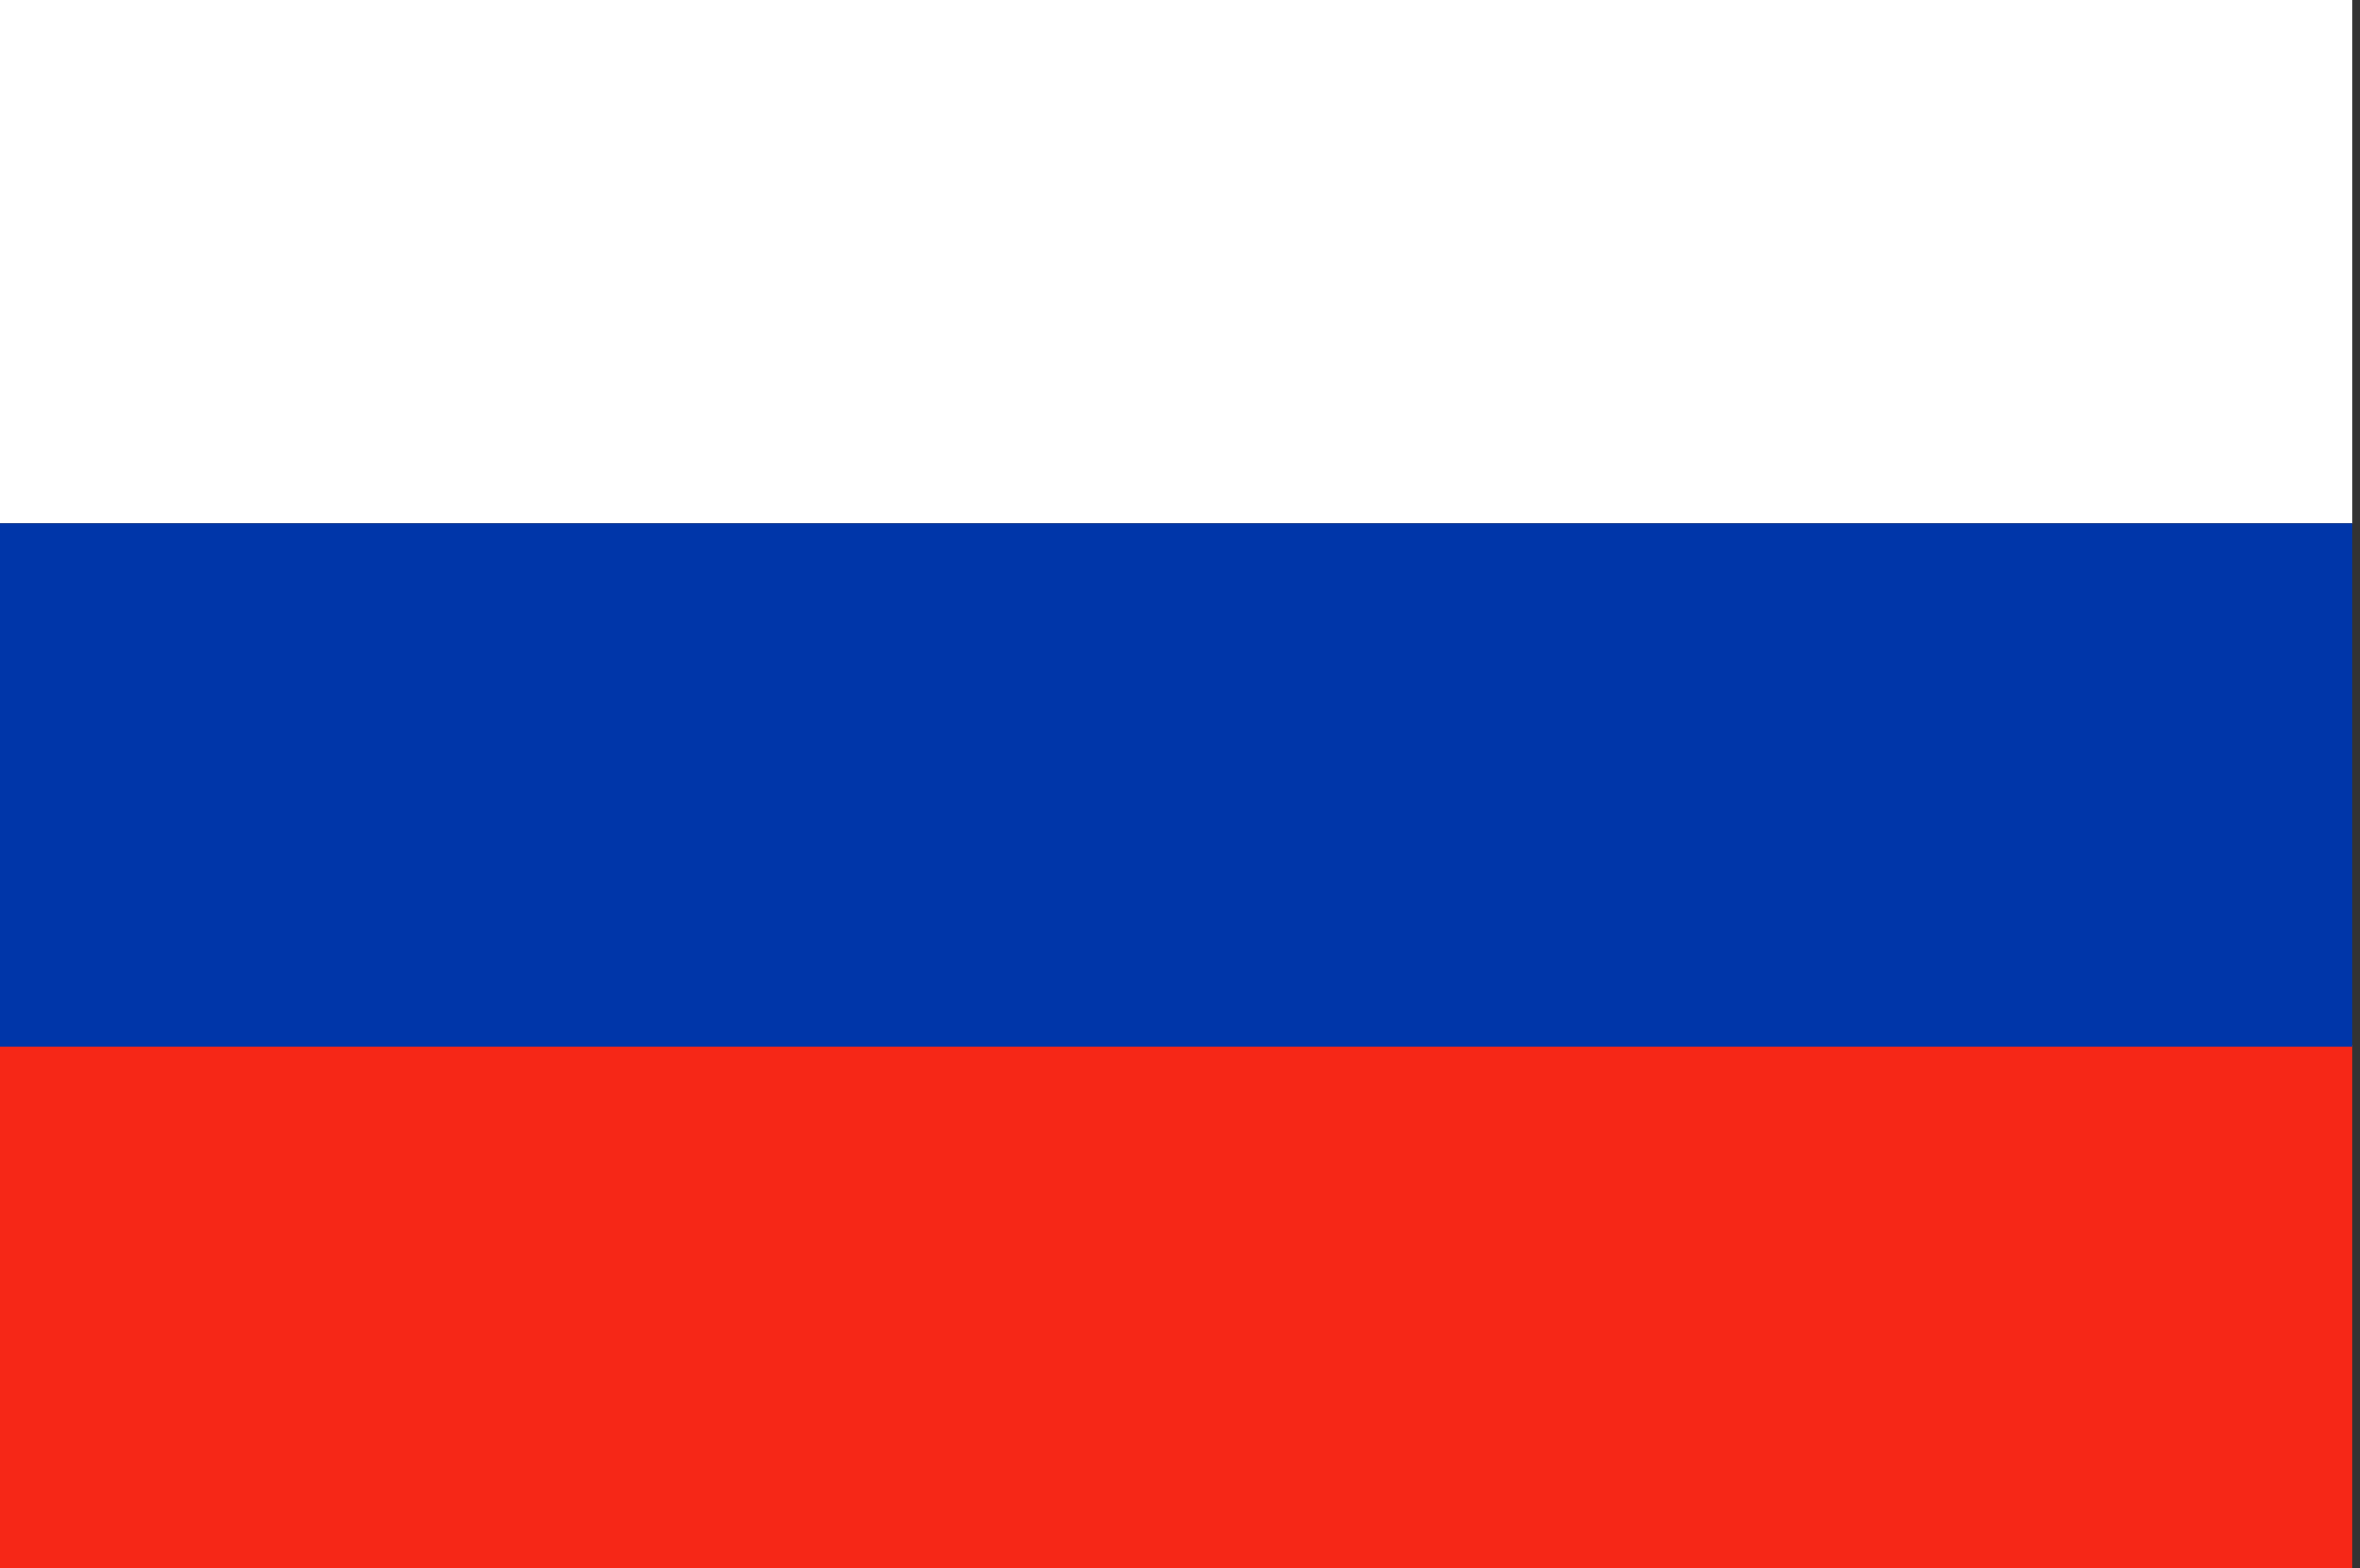
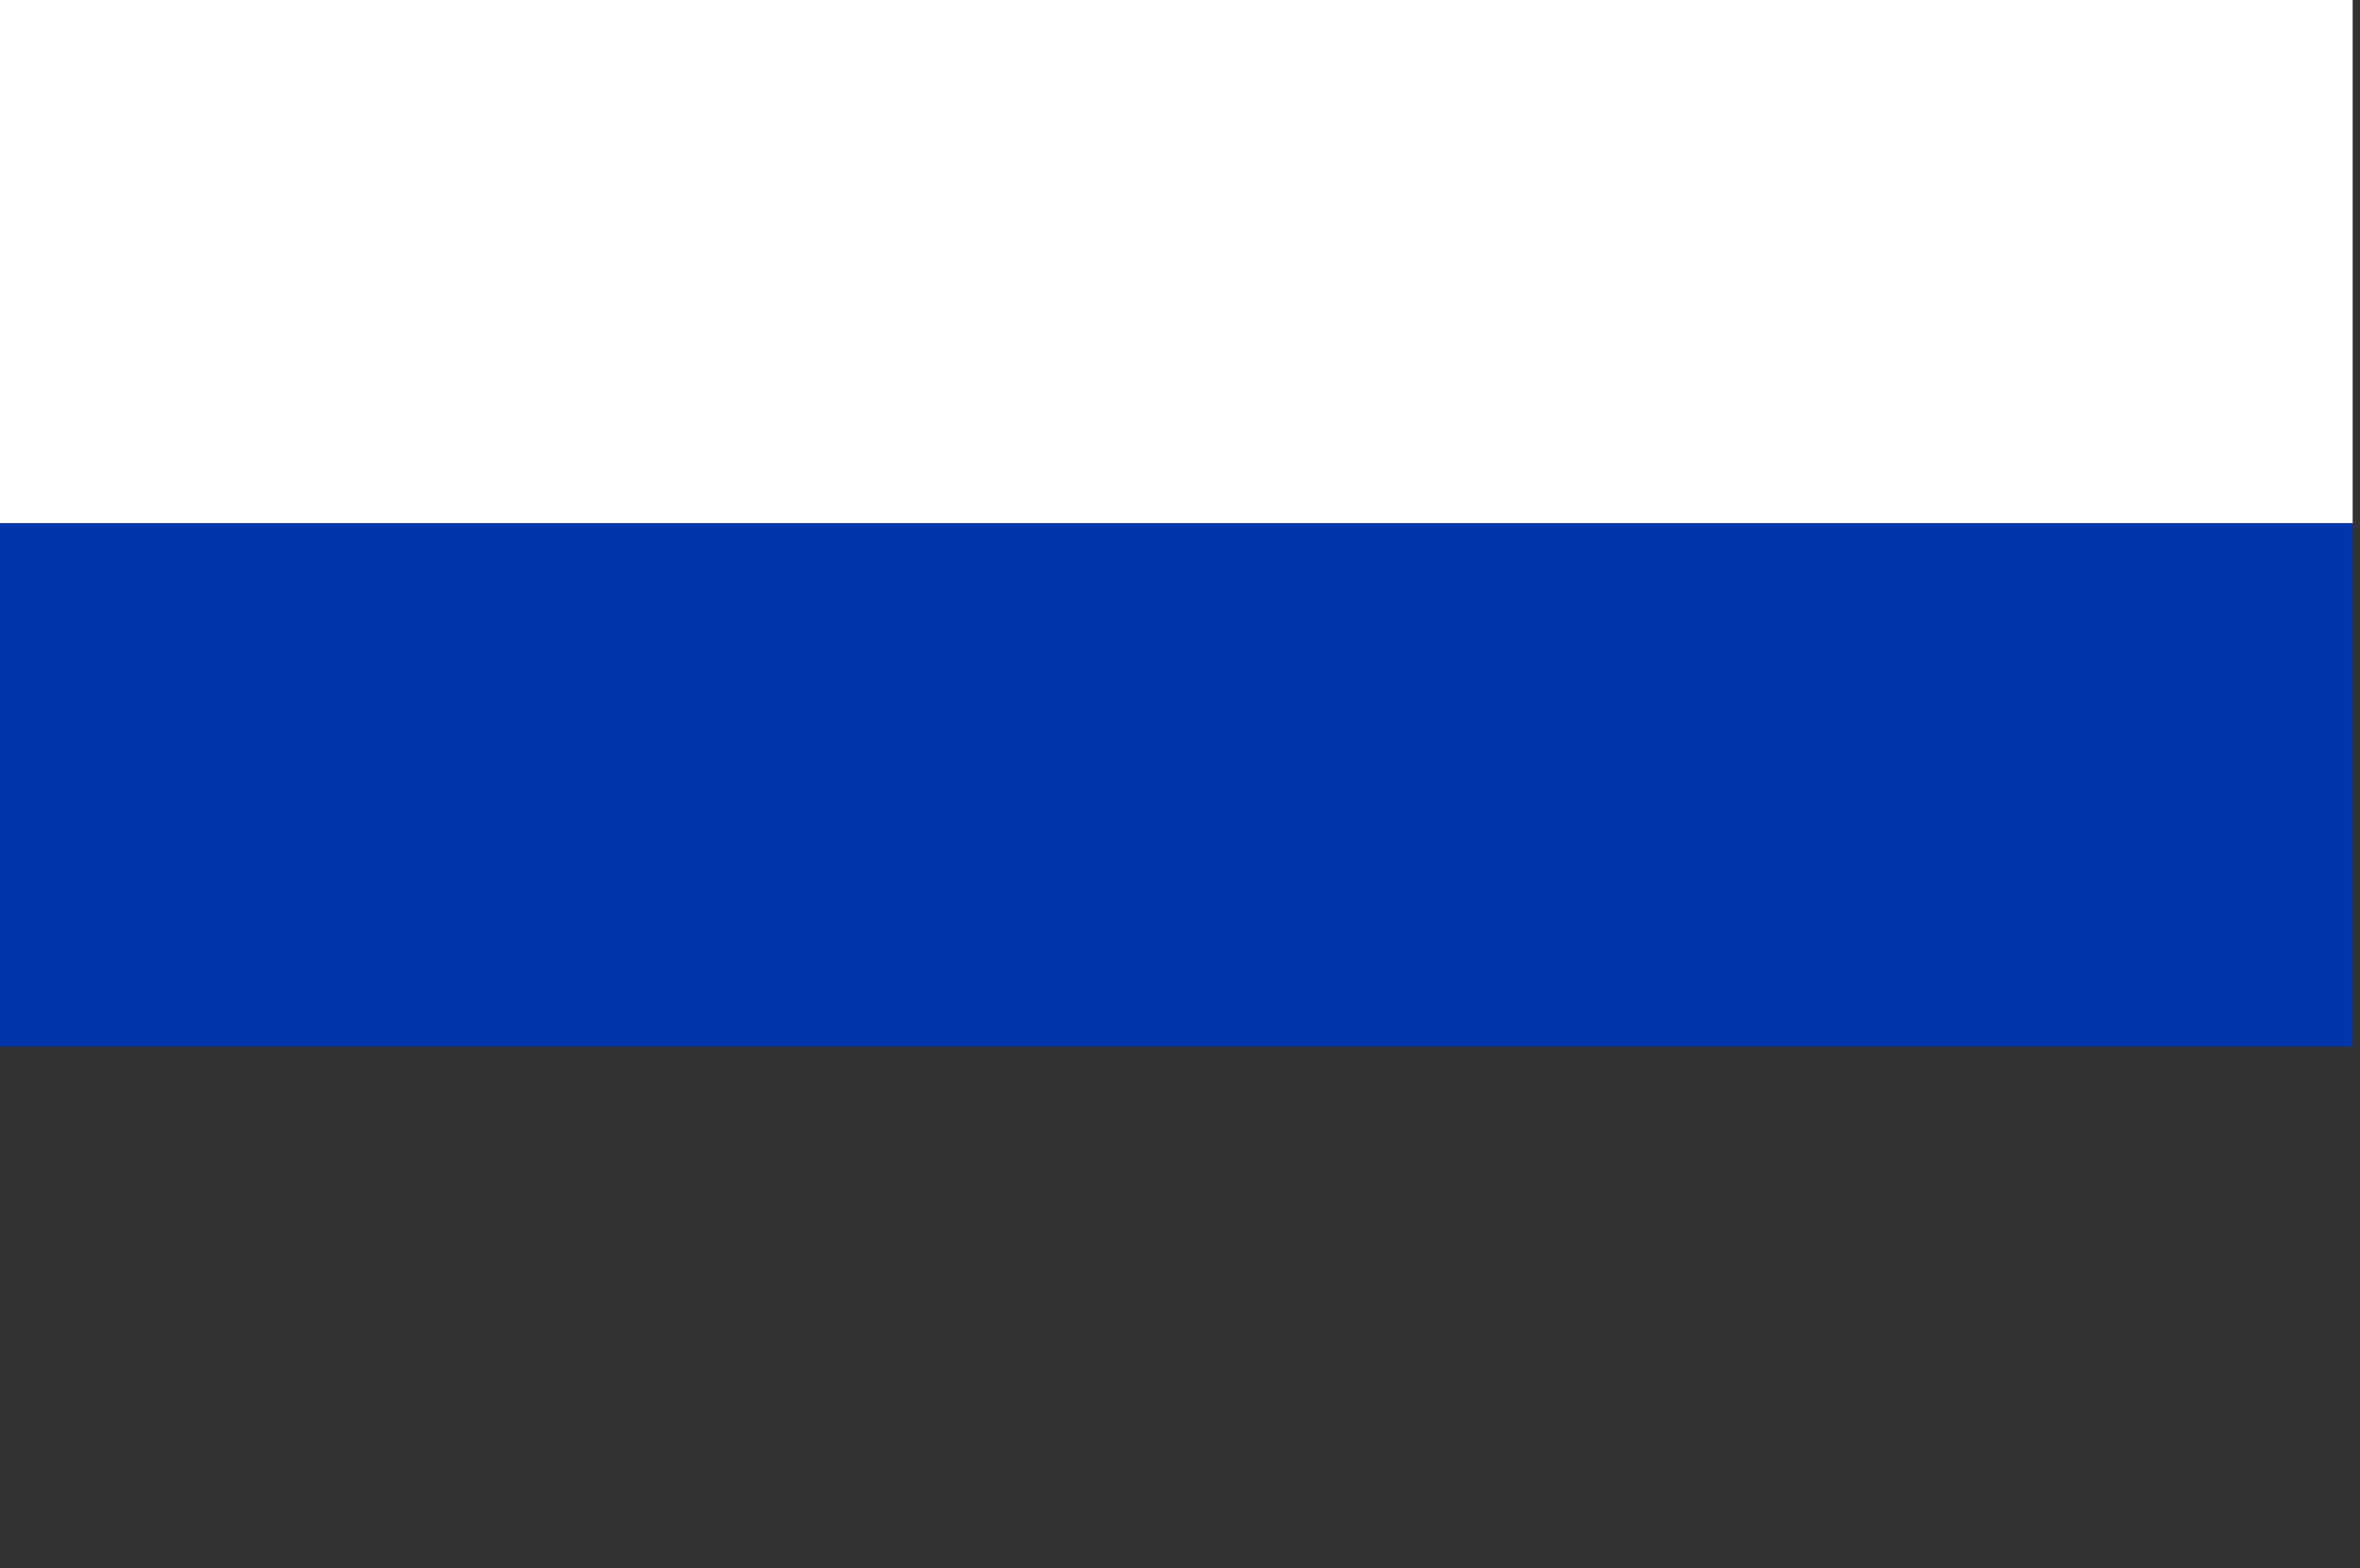
<svg xmlns="http://www.w3.org/2000/svg" width="161" height="107" viewBox="0 0 161 107" fill="none">
  <rect x="0" y="0" width="161" height="107" fill="#333333" stroke="none" />
  <g clip-path="url(#clip0_4_21802)">
-     <path d="M160.5 71.3H0V107H160.5V71.3Z" fill="#F62717" />
    <path d="M160.5 0H0V35.7H160.5V0Z" fill="white" />
-     <path d="M160.5 35.7H0V71.4H160.5V35.7Z" fill="#0036A9" />
+     <path d="M160.5 35.7H0V71.4H160.5V35.7" fill="#0036A9" />
  </g>
  <defs>
    <clipPath id="clip0_4_21802">
      <rect width="160.5" height="107" fill="white" />
    </clipPath>
  </defs>
</svg>